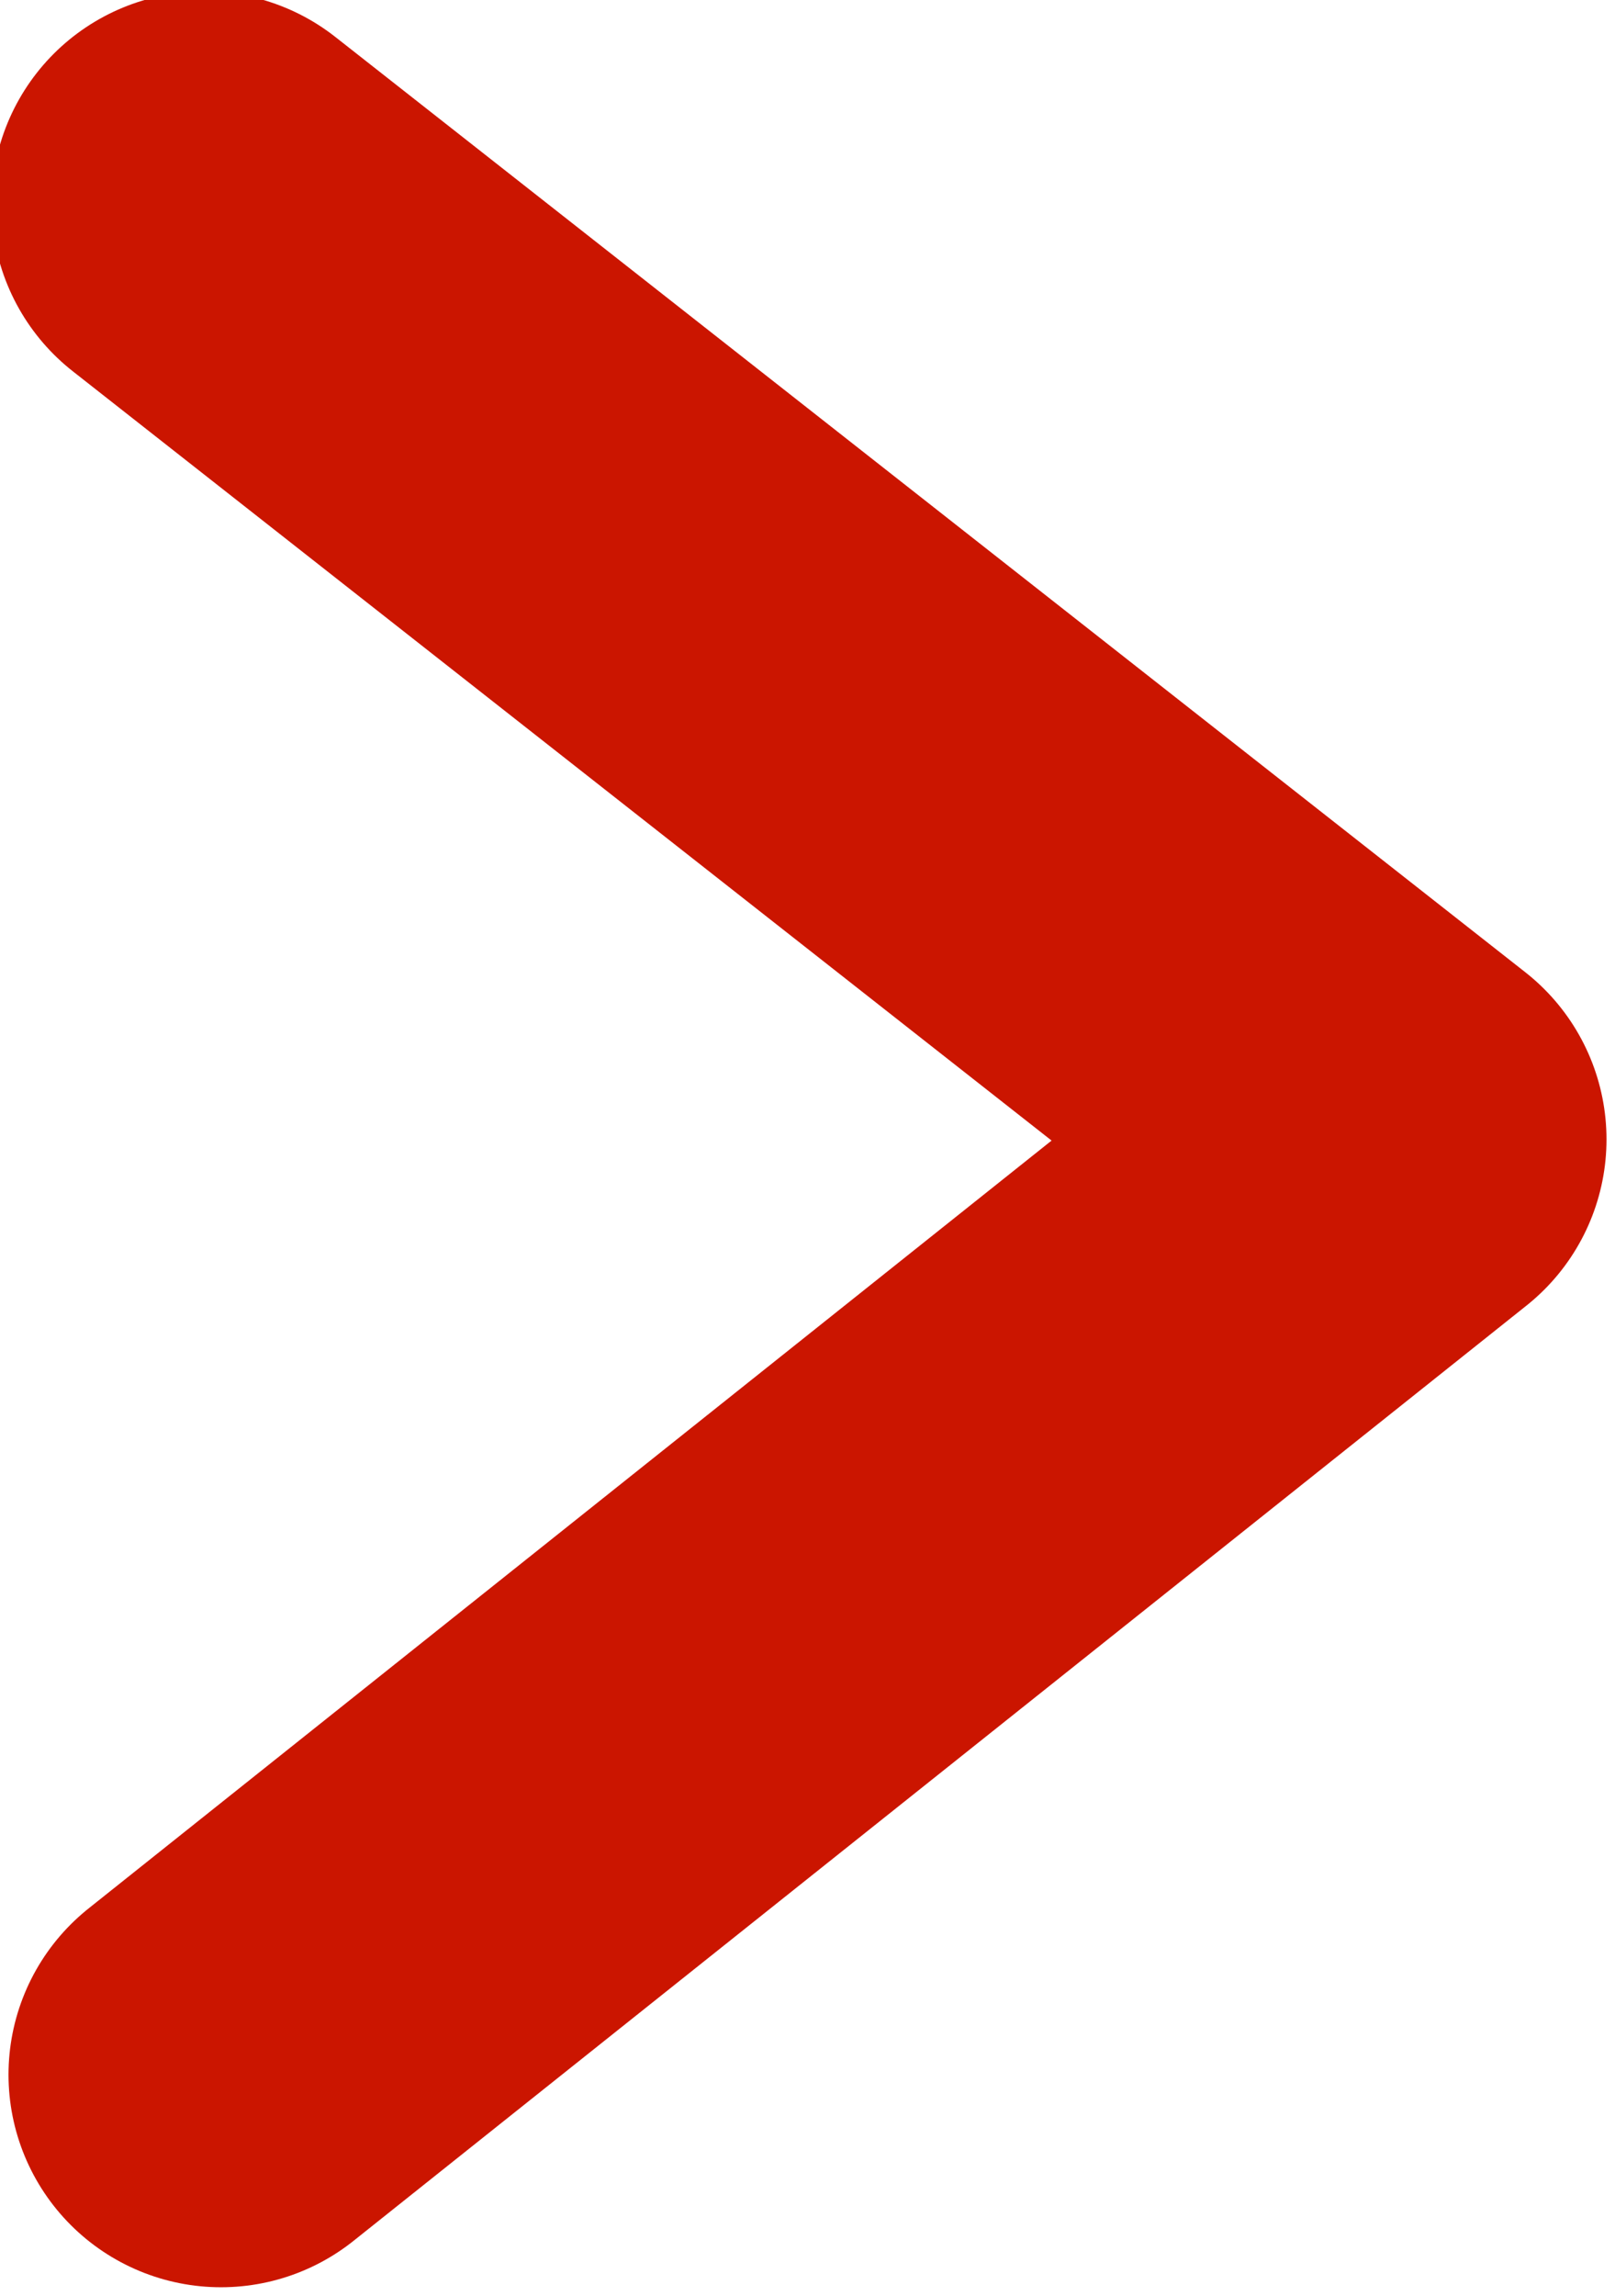
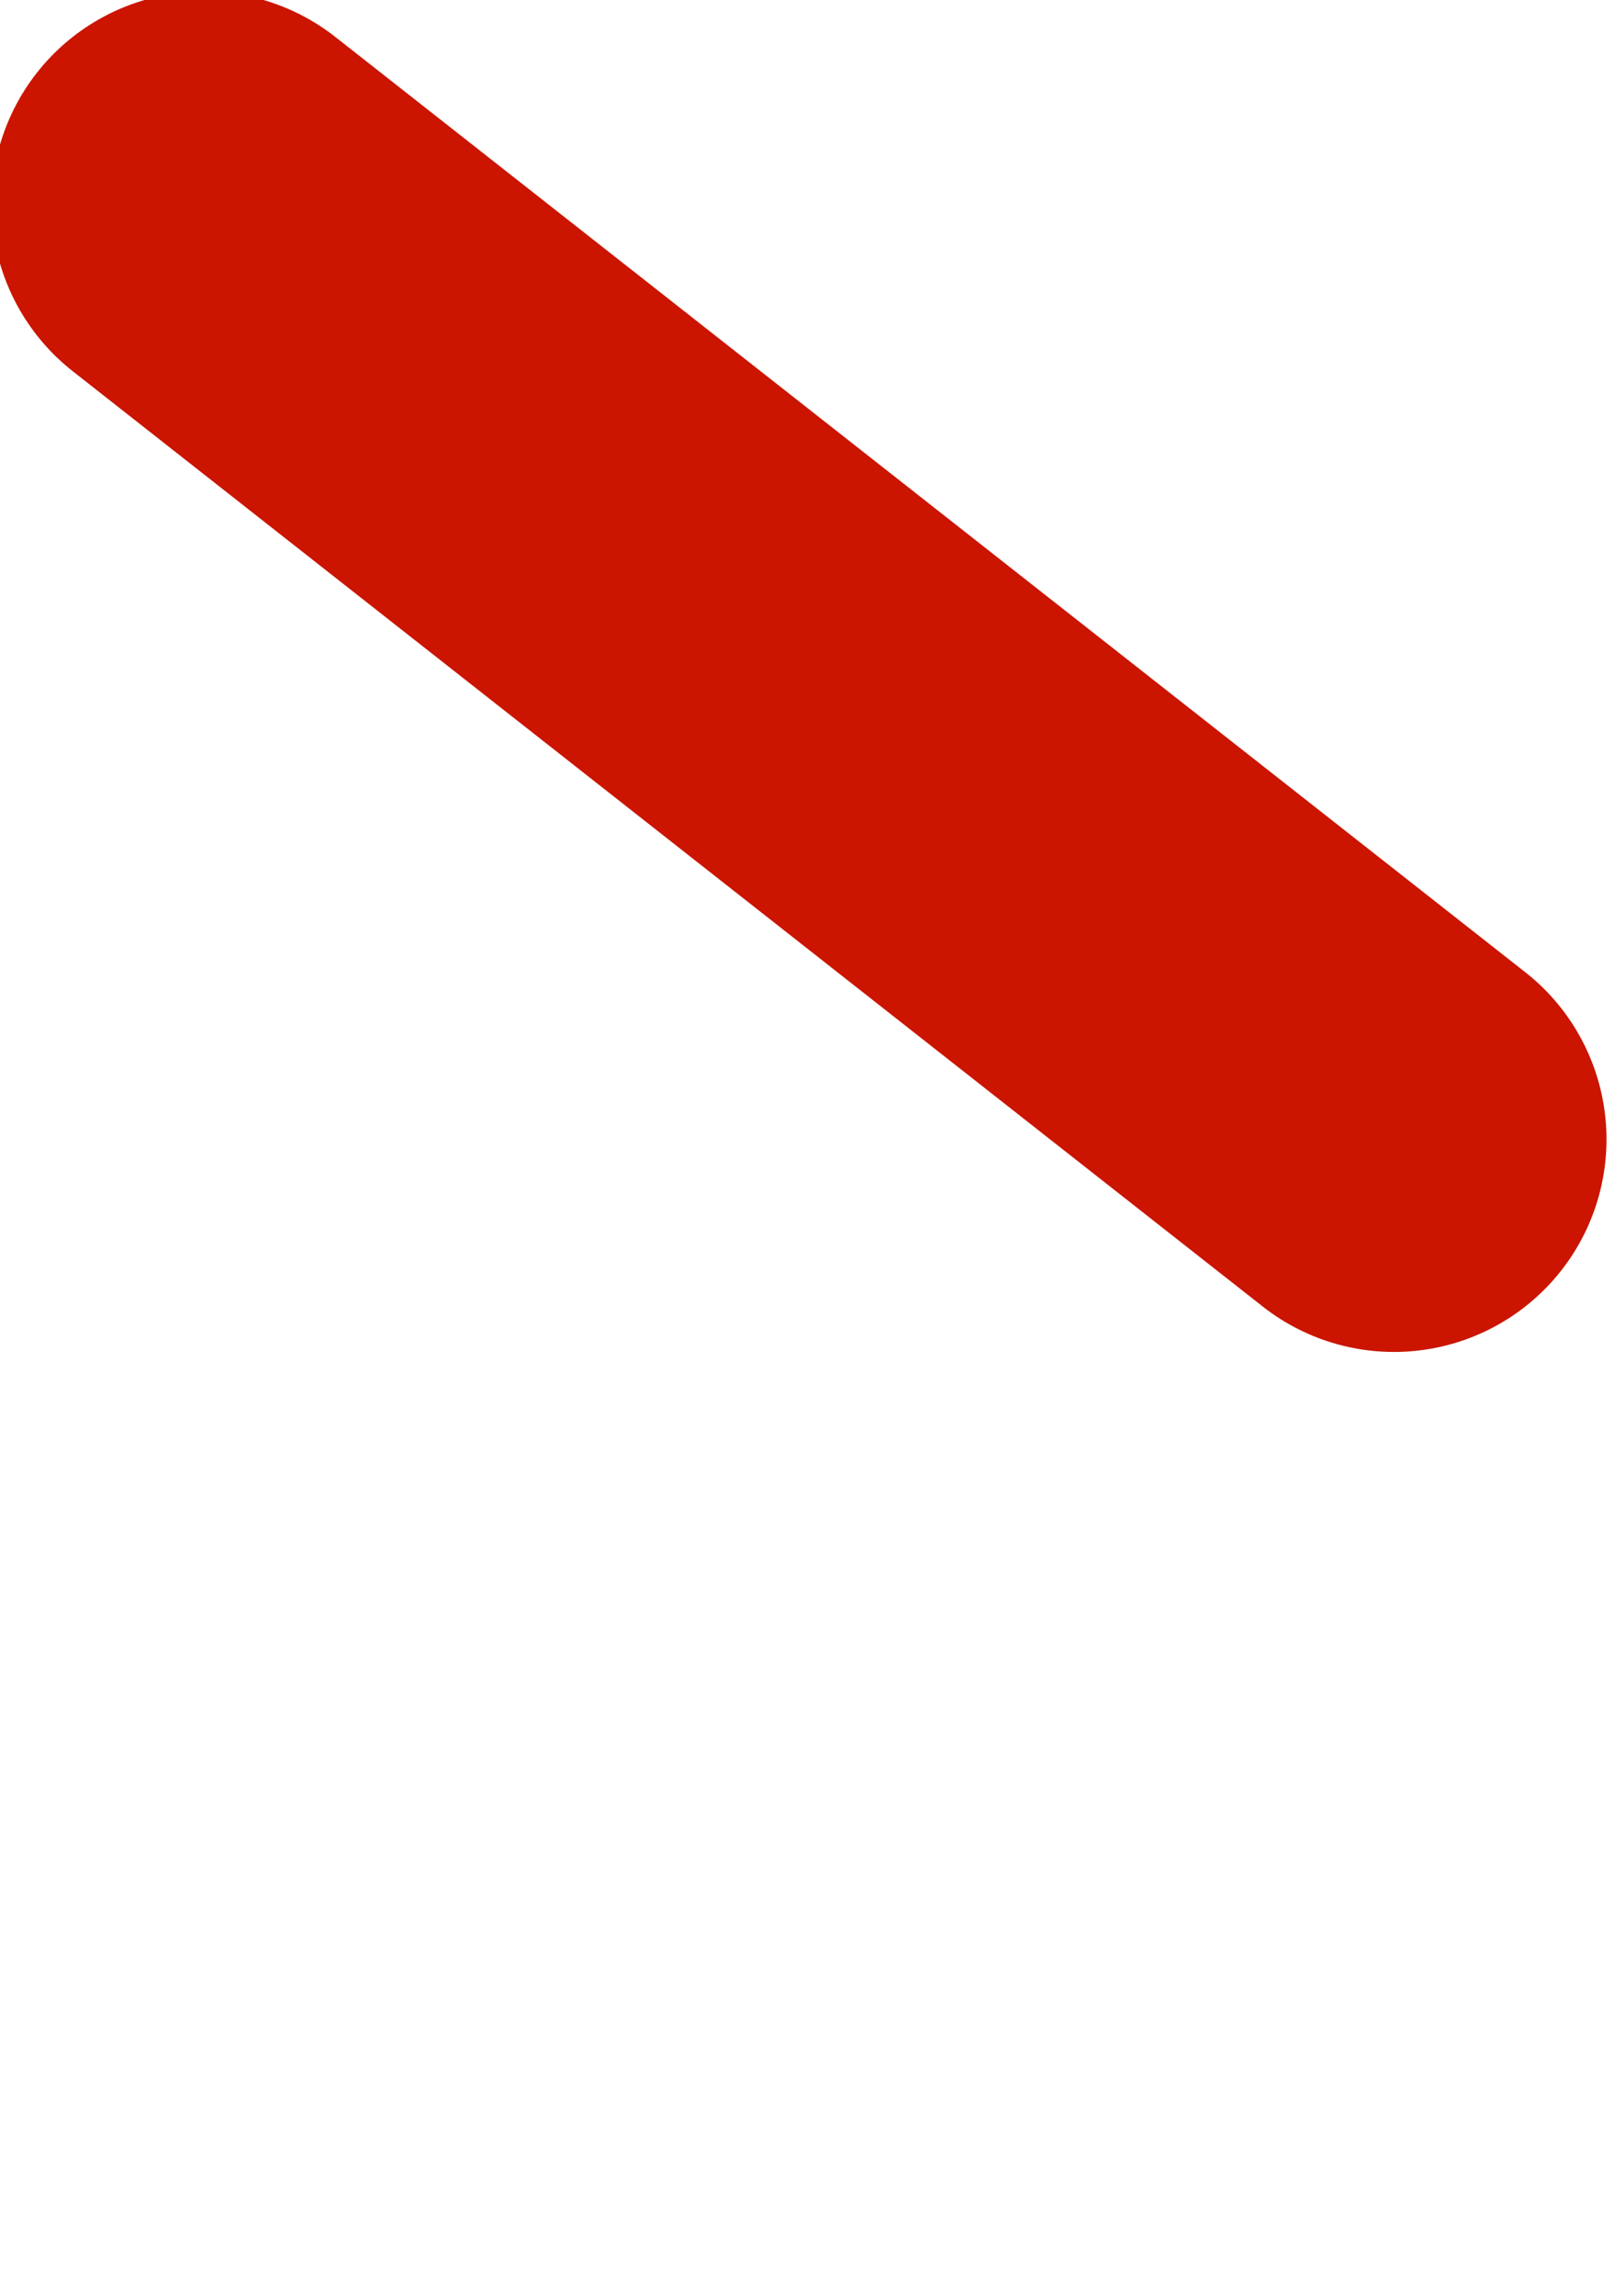
<svg xmlns="http://www.w3.org/2000/svg" width="9.5" height="13.5" version="1.1" viewBox="0 0 9.5 13.5">
  <defs>
    <style>
      .cls-1 {
        fill: none;
        stroke: #CB1500;
        stroke-linecap: round;
        stroke-linejoin: round;
        stroke-width: 2.5px;
      }
    </style>
  </defs>
  <g>
    <g id="_icon-chevron--bronw--right" data-name="icon-chevron--bronw--right">
-       <path class="cls-1" d="M1.2,1.2l7,5.5L1.3,12.2" />
+       <path class="cls-1" d="M1.2,1.2l7,5.5" />
    </g>
  </g>
</svg>